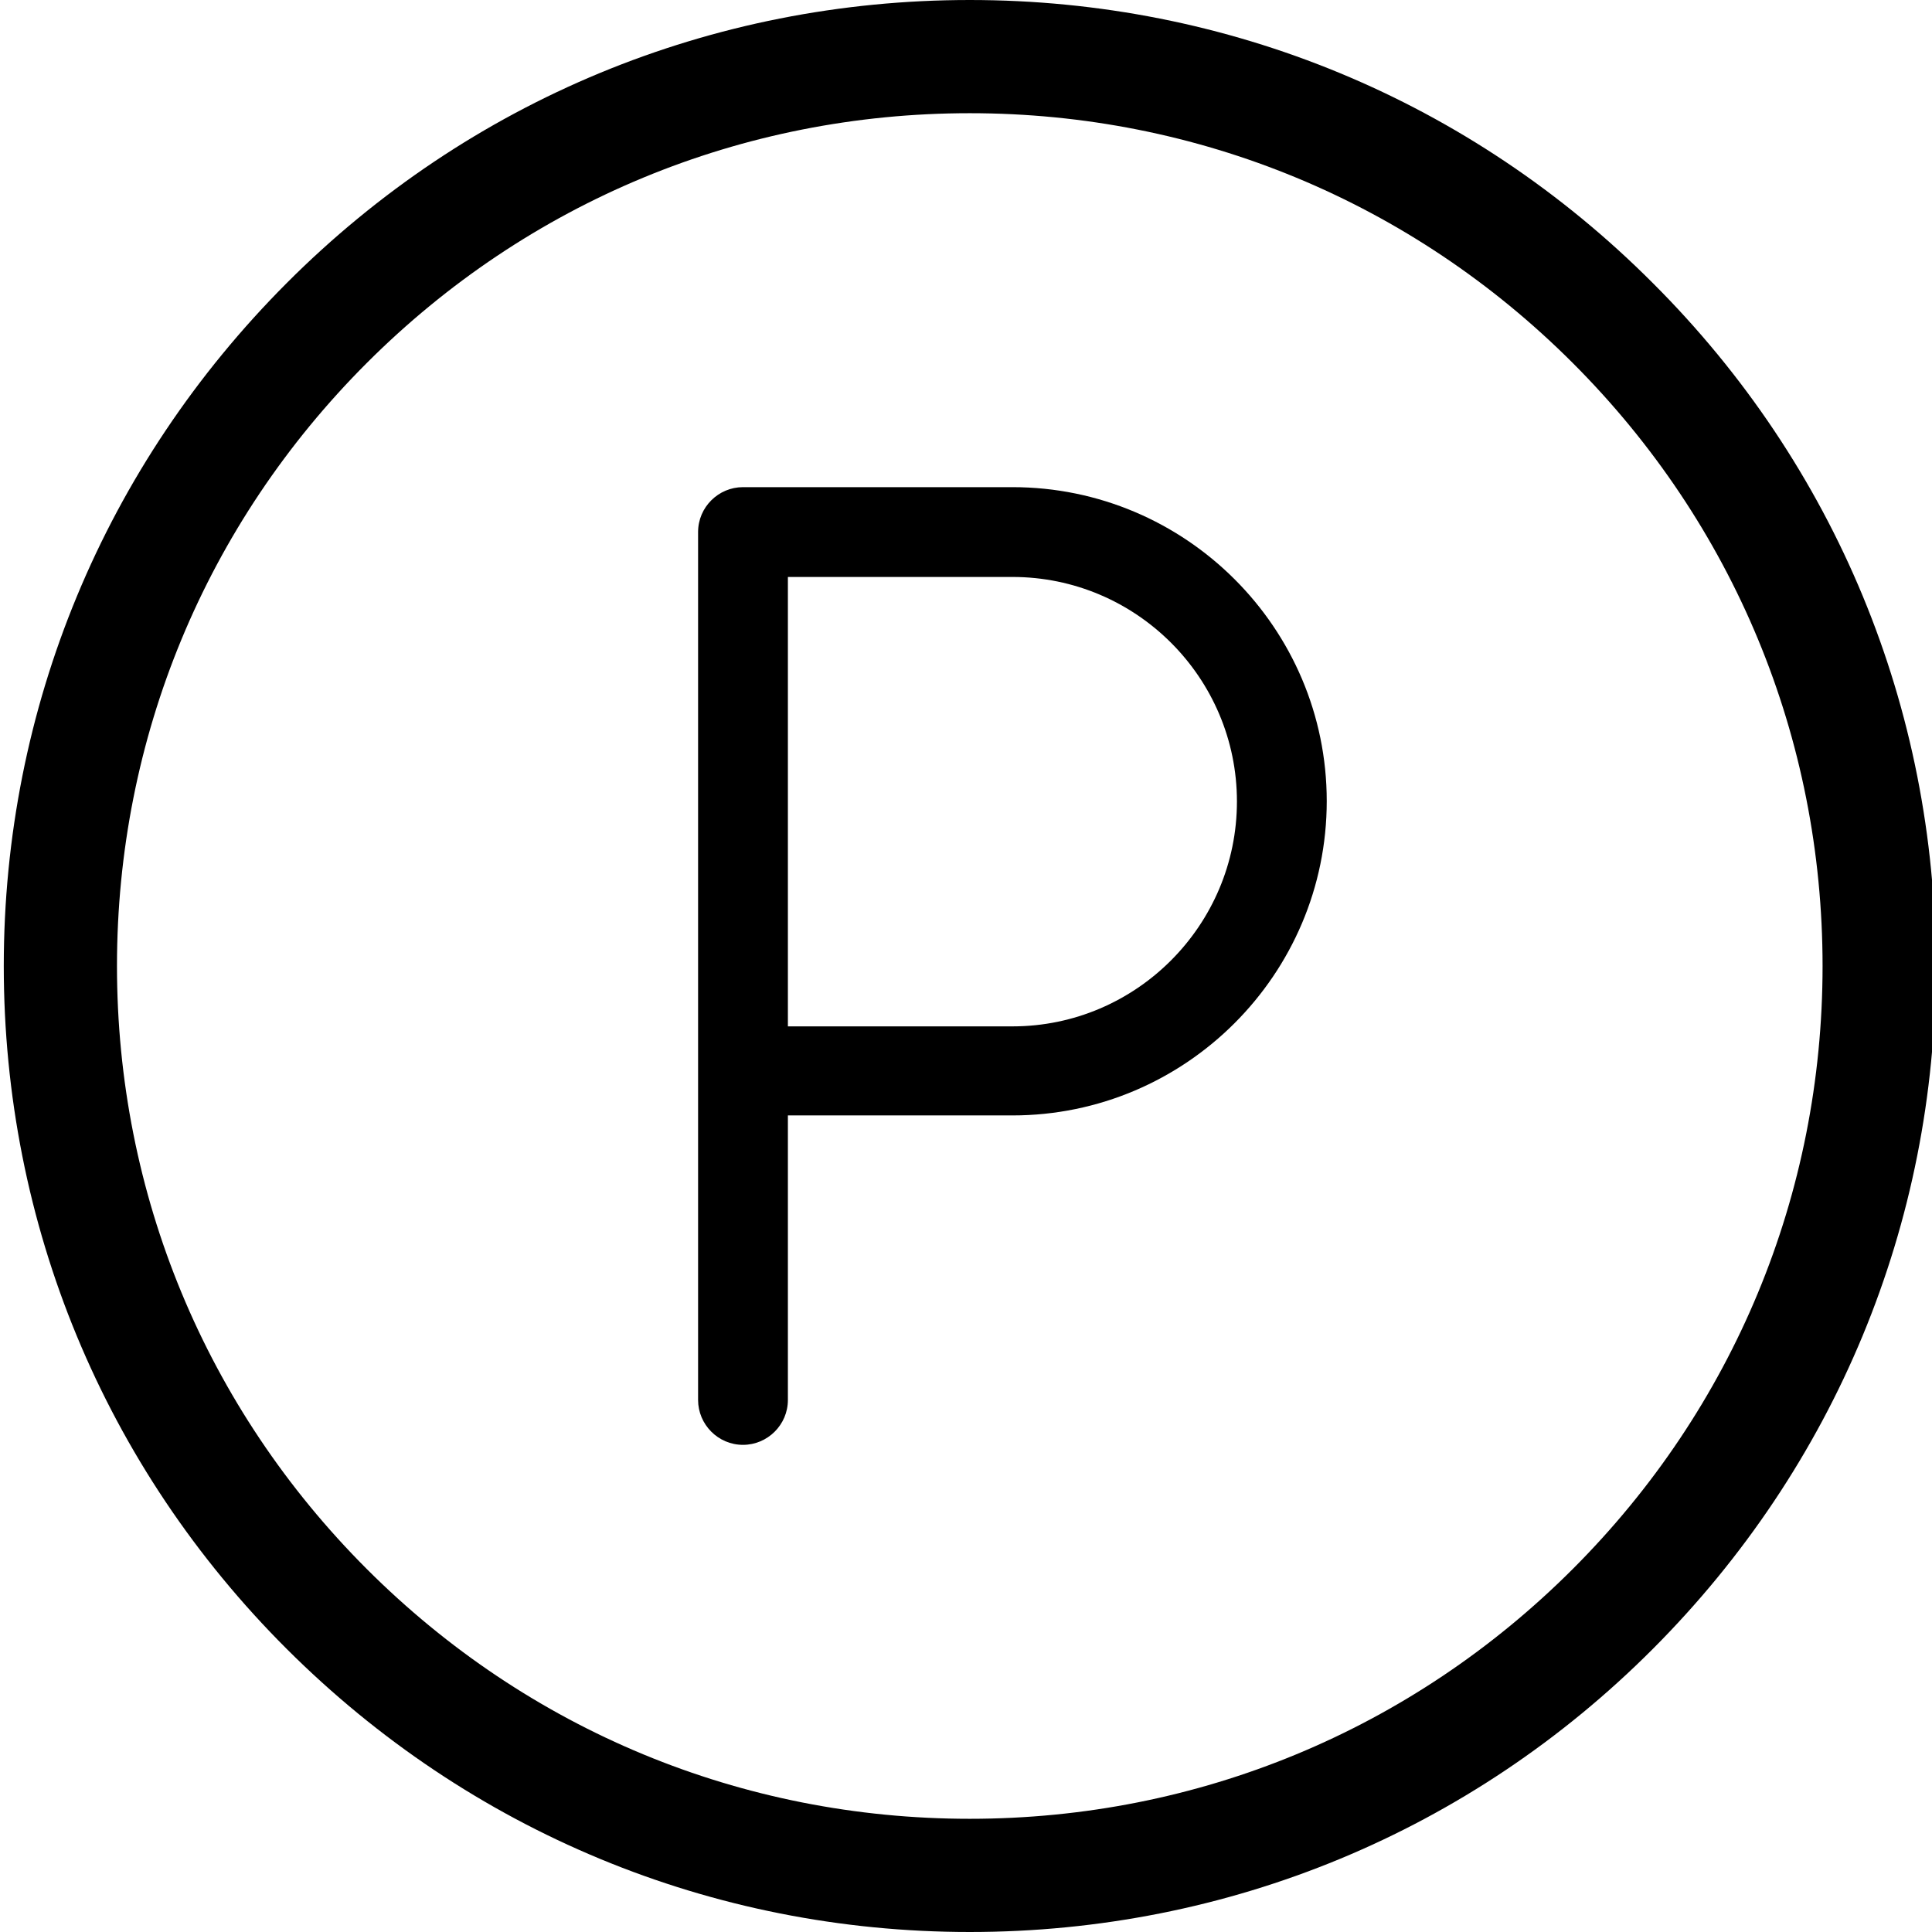
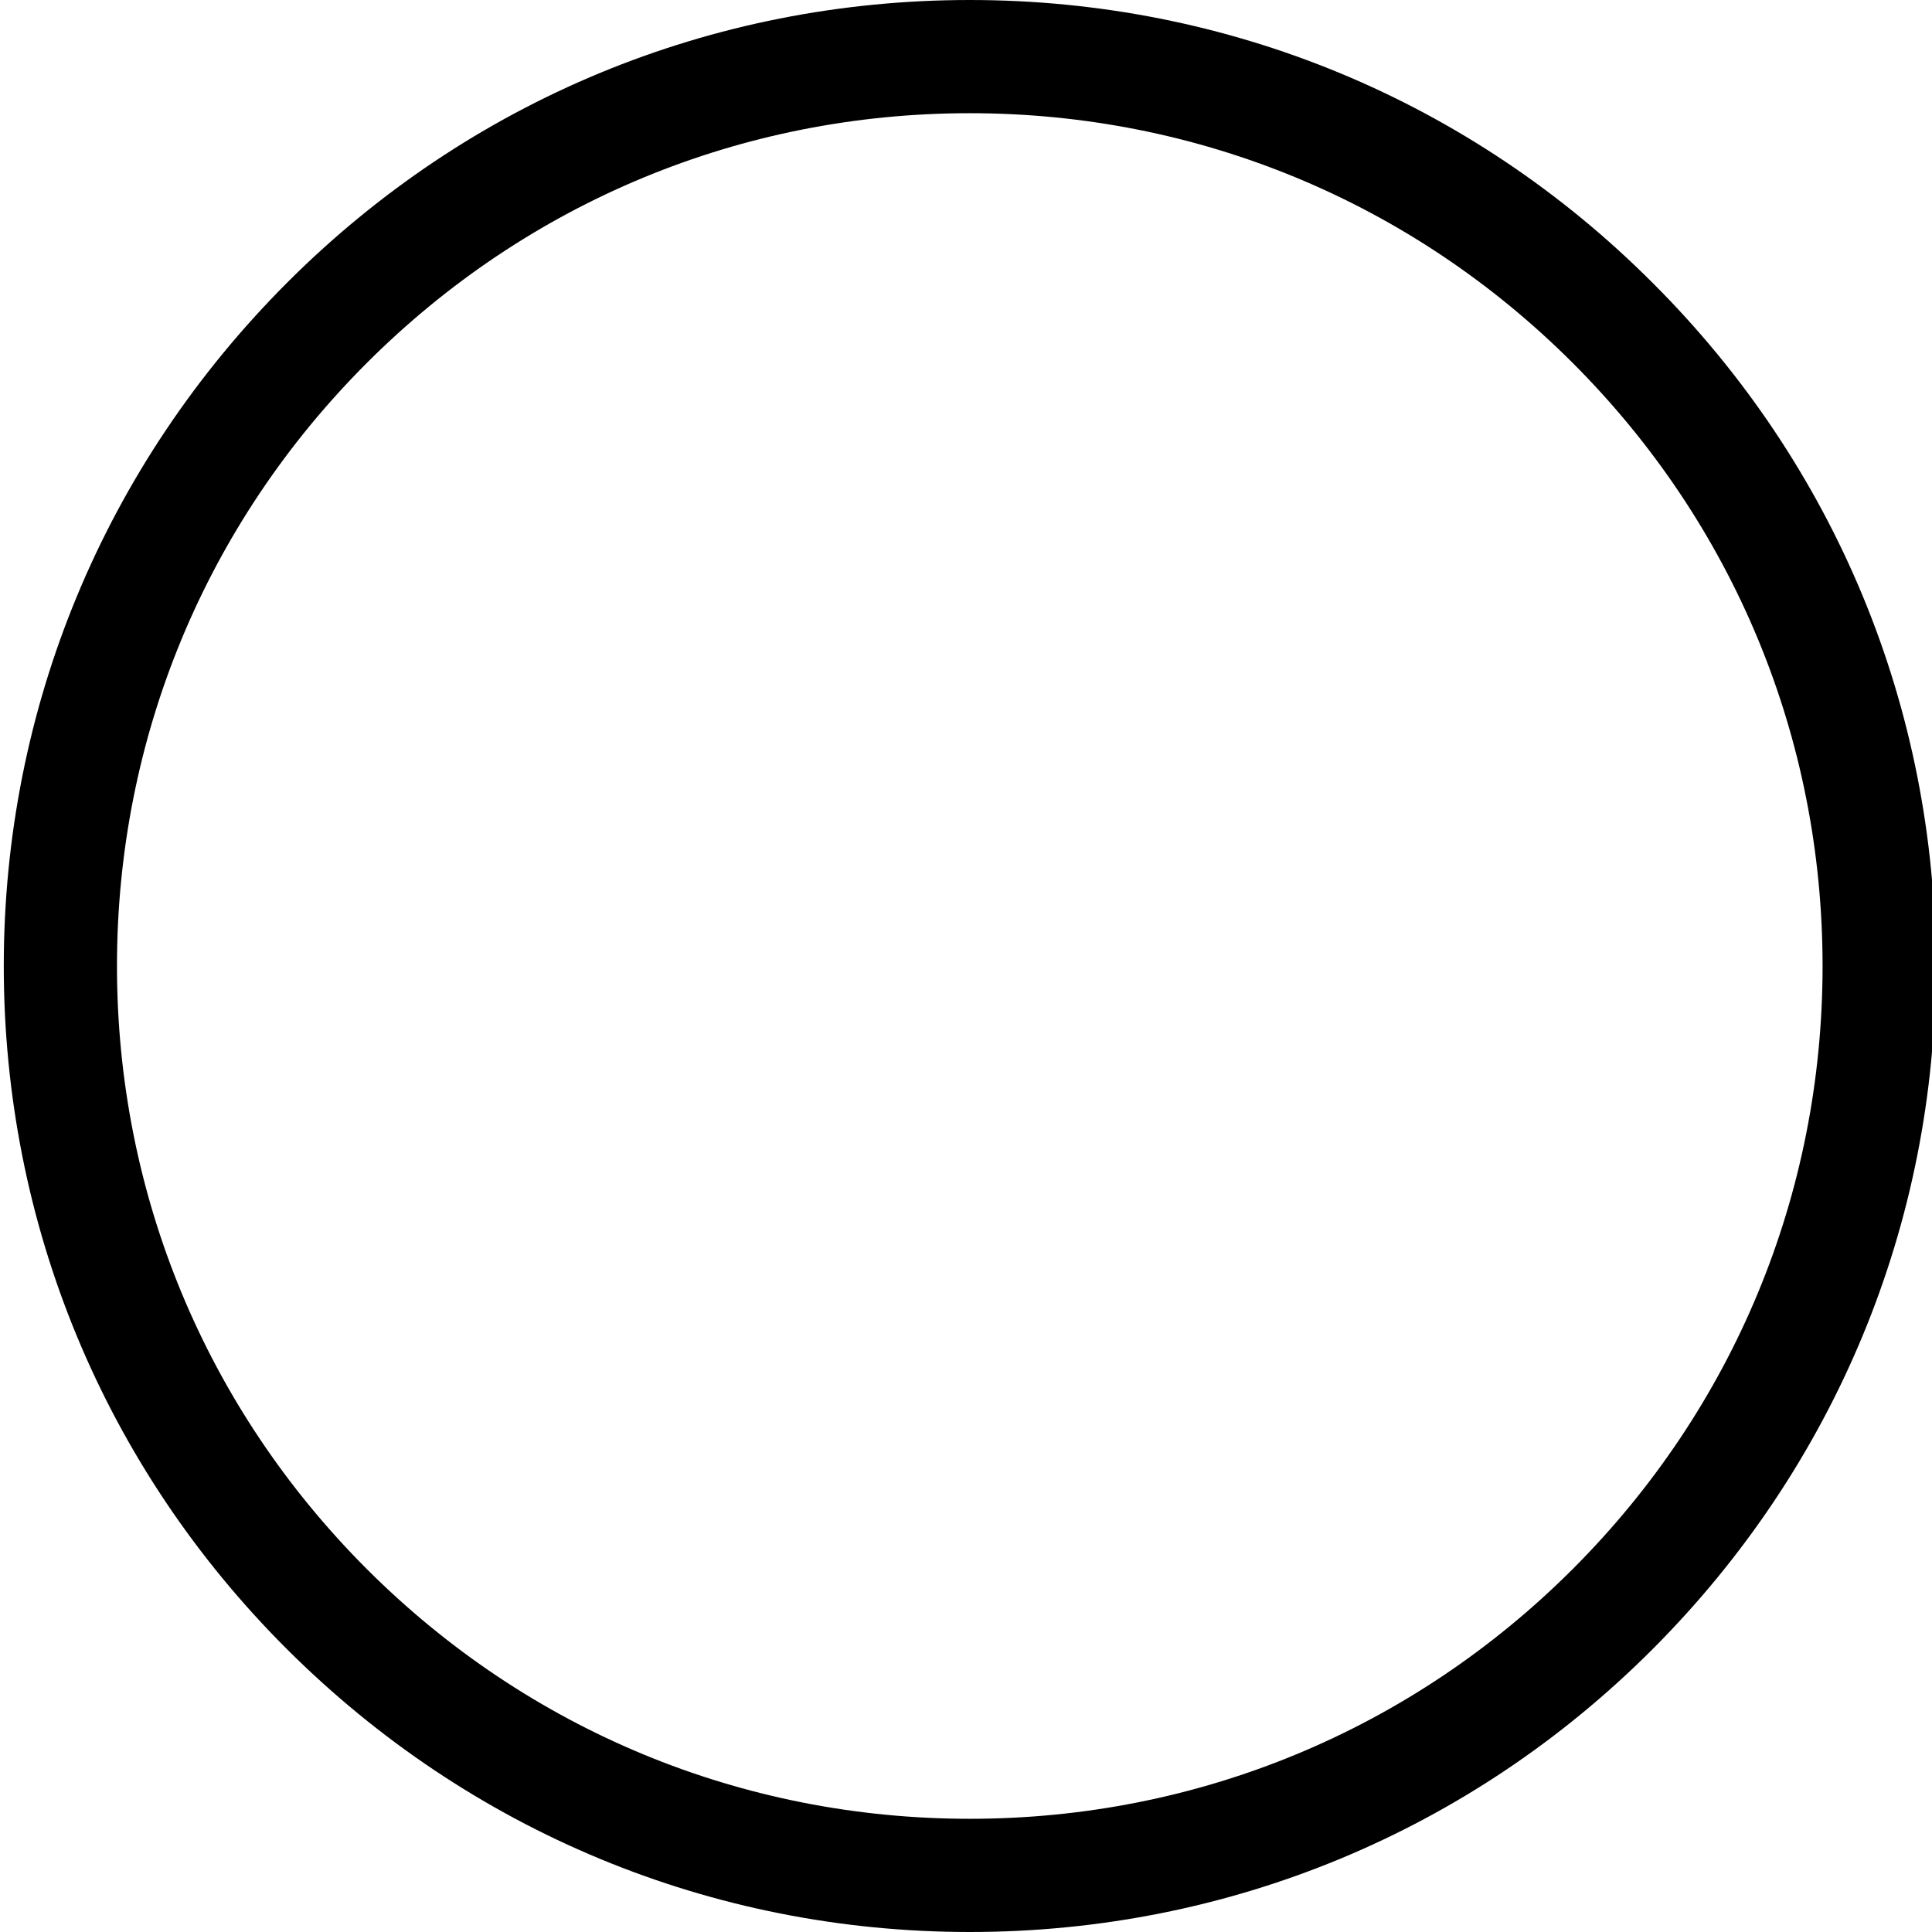
<svg xmlns="http://www.w3.org/2000/svg" version="1.1" id="Vrstva_1" x="0px" y="0px" viewBox="0 0 512 512" style="enable-background:new 0 0 512 512;" xml:space="preserve">
  <g id="Vrstva_1_1_">
    <path d="M438,75C389.7,26.6,325.4,0,257,0S124.3,26.6,76,75S1,187.6,1,256s26.6,132.7,75,181s112.6,75,181,75s132.7-26.6,181-75   s75-112.6,75-181S486.4,123.3,438,75z M416.8,415.8C374.1,458.5,317.4,482,257,482s-117.1-23.5-159.8-66.2S31,316.4,31,256   S54.5,138.9,97.2,96.2S196.6,30,257,30s117.1,23.5,159.8,66.2S483,195.6,483,256S459.5,373.1,416.8,415.8z" />
-     <path d="M268.3,129.1h-71.4c-6.5,0-11.9,5.3-11.9,11.9v230c0,6.5,5.3,11.9,11.9,11.9c6.5,0,11.9-5.3,11.9-11.9v-75.4h59.5   c45.9,0,83.3-37.4,83.3-83.3S314.2,129.1,268.3,129.1z M268.3,272h-59.5V152.9h59.5c32.8,0,59.5,26.7,59.5,59.5   S301.1,272,268.3,272z" />
  </g>
  <g id="Vrstva_2_1_">
</g>
</svg>